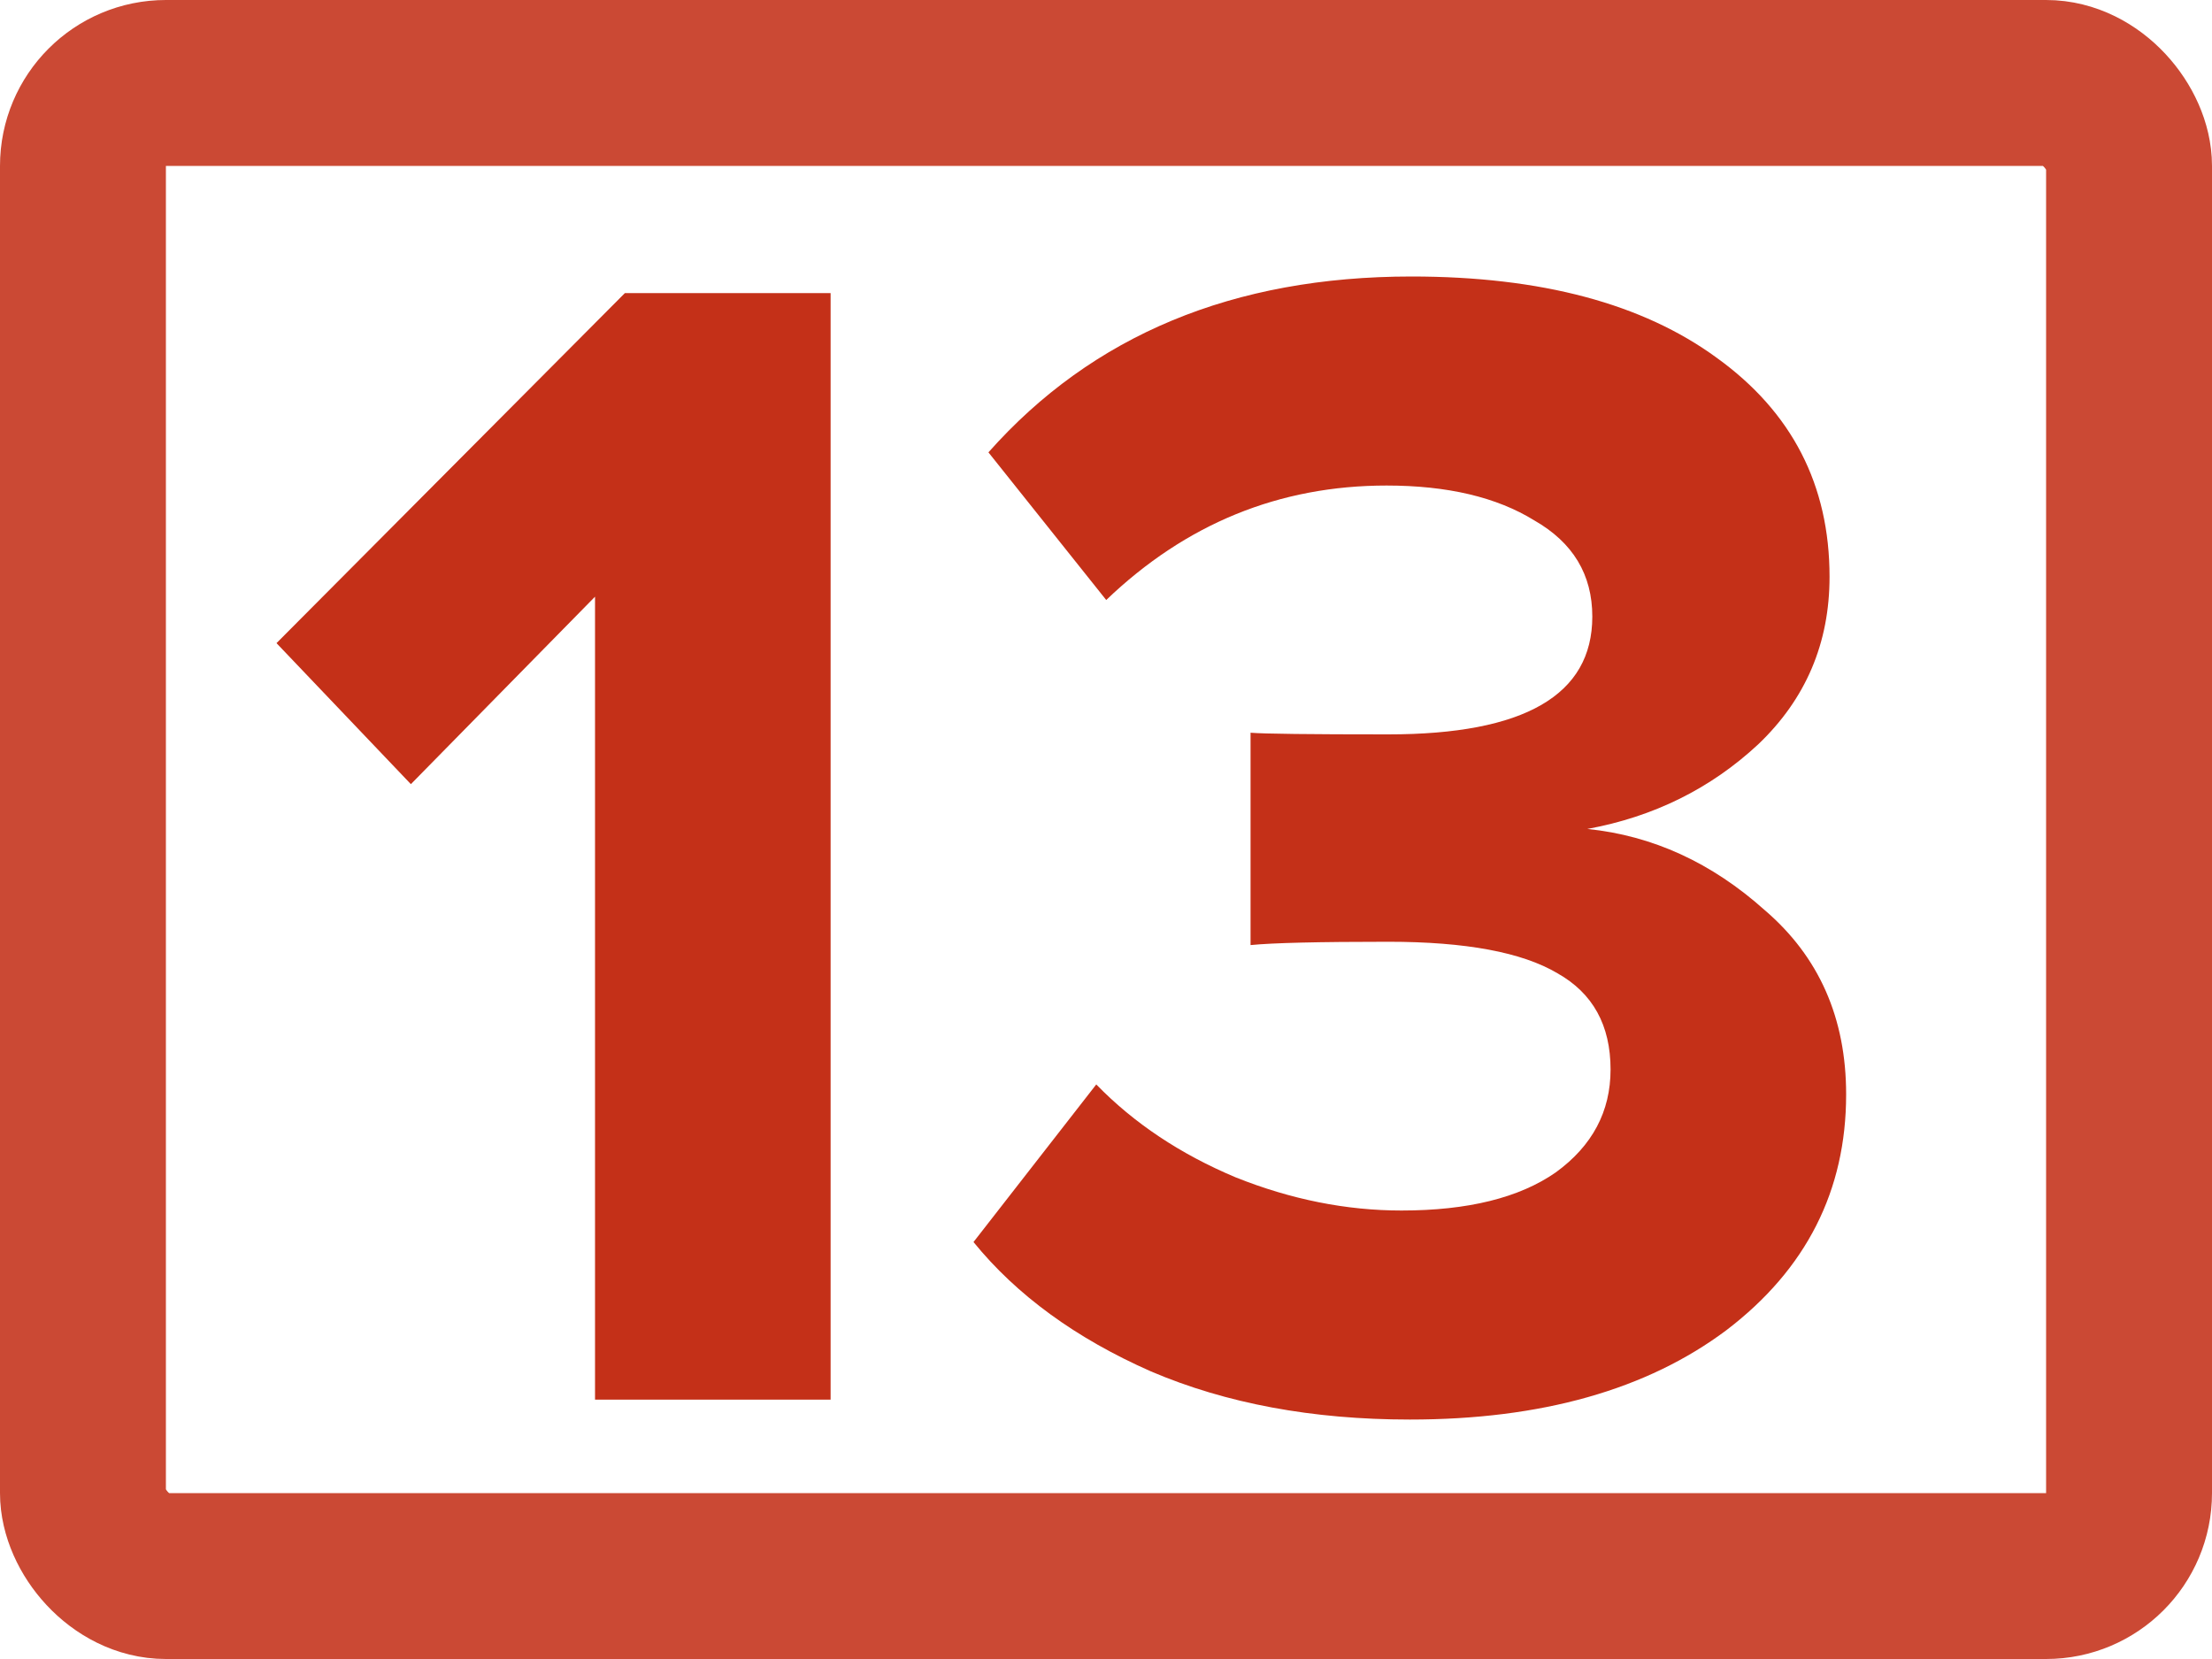
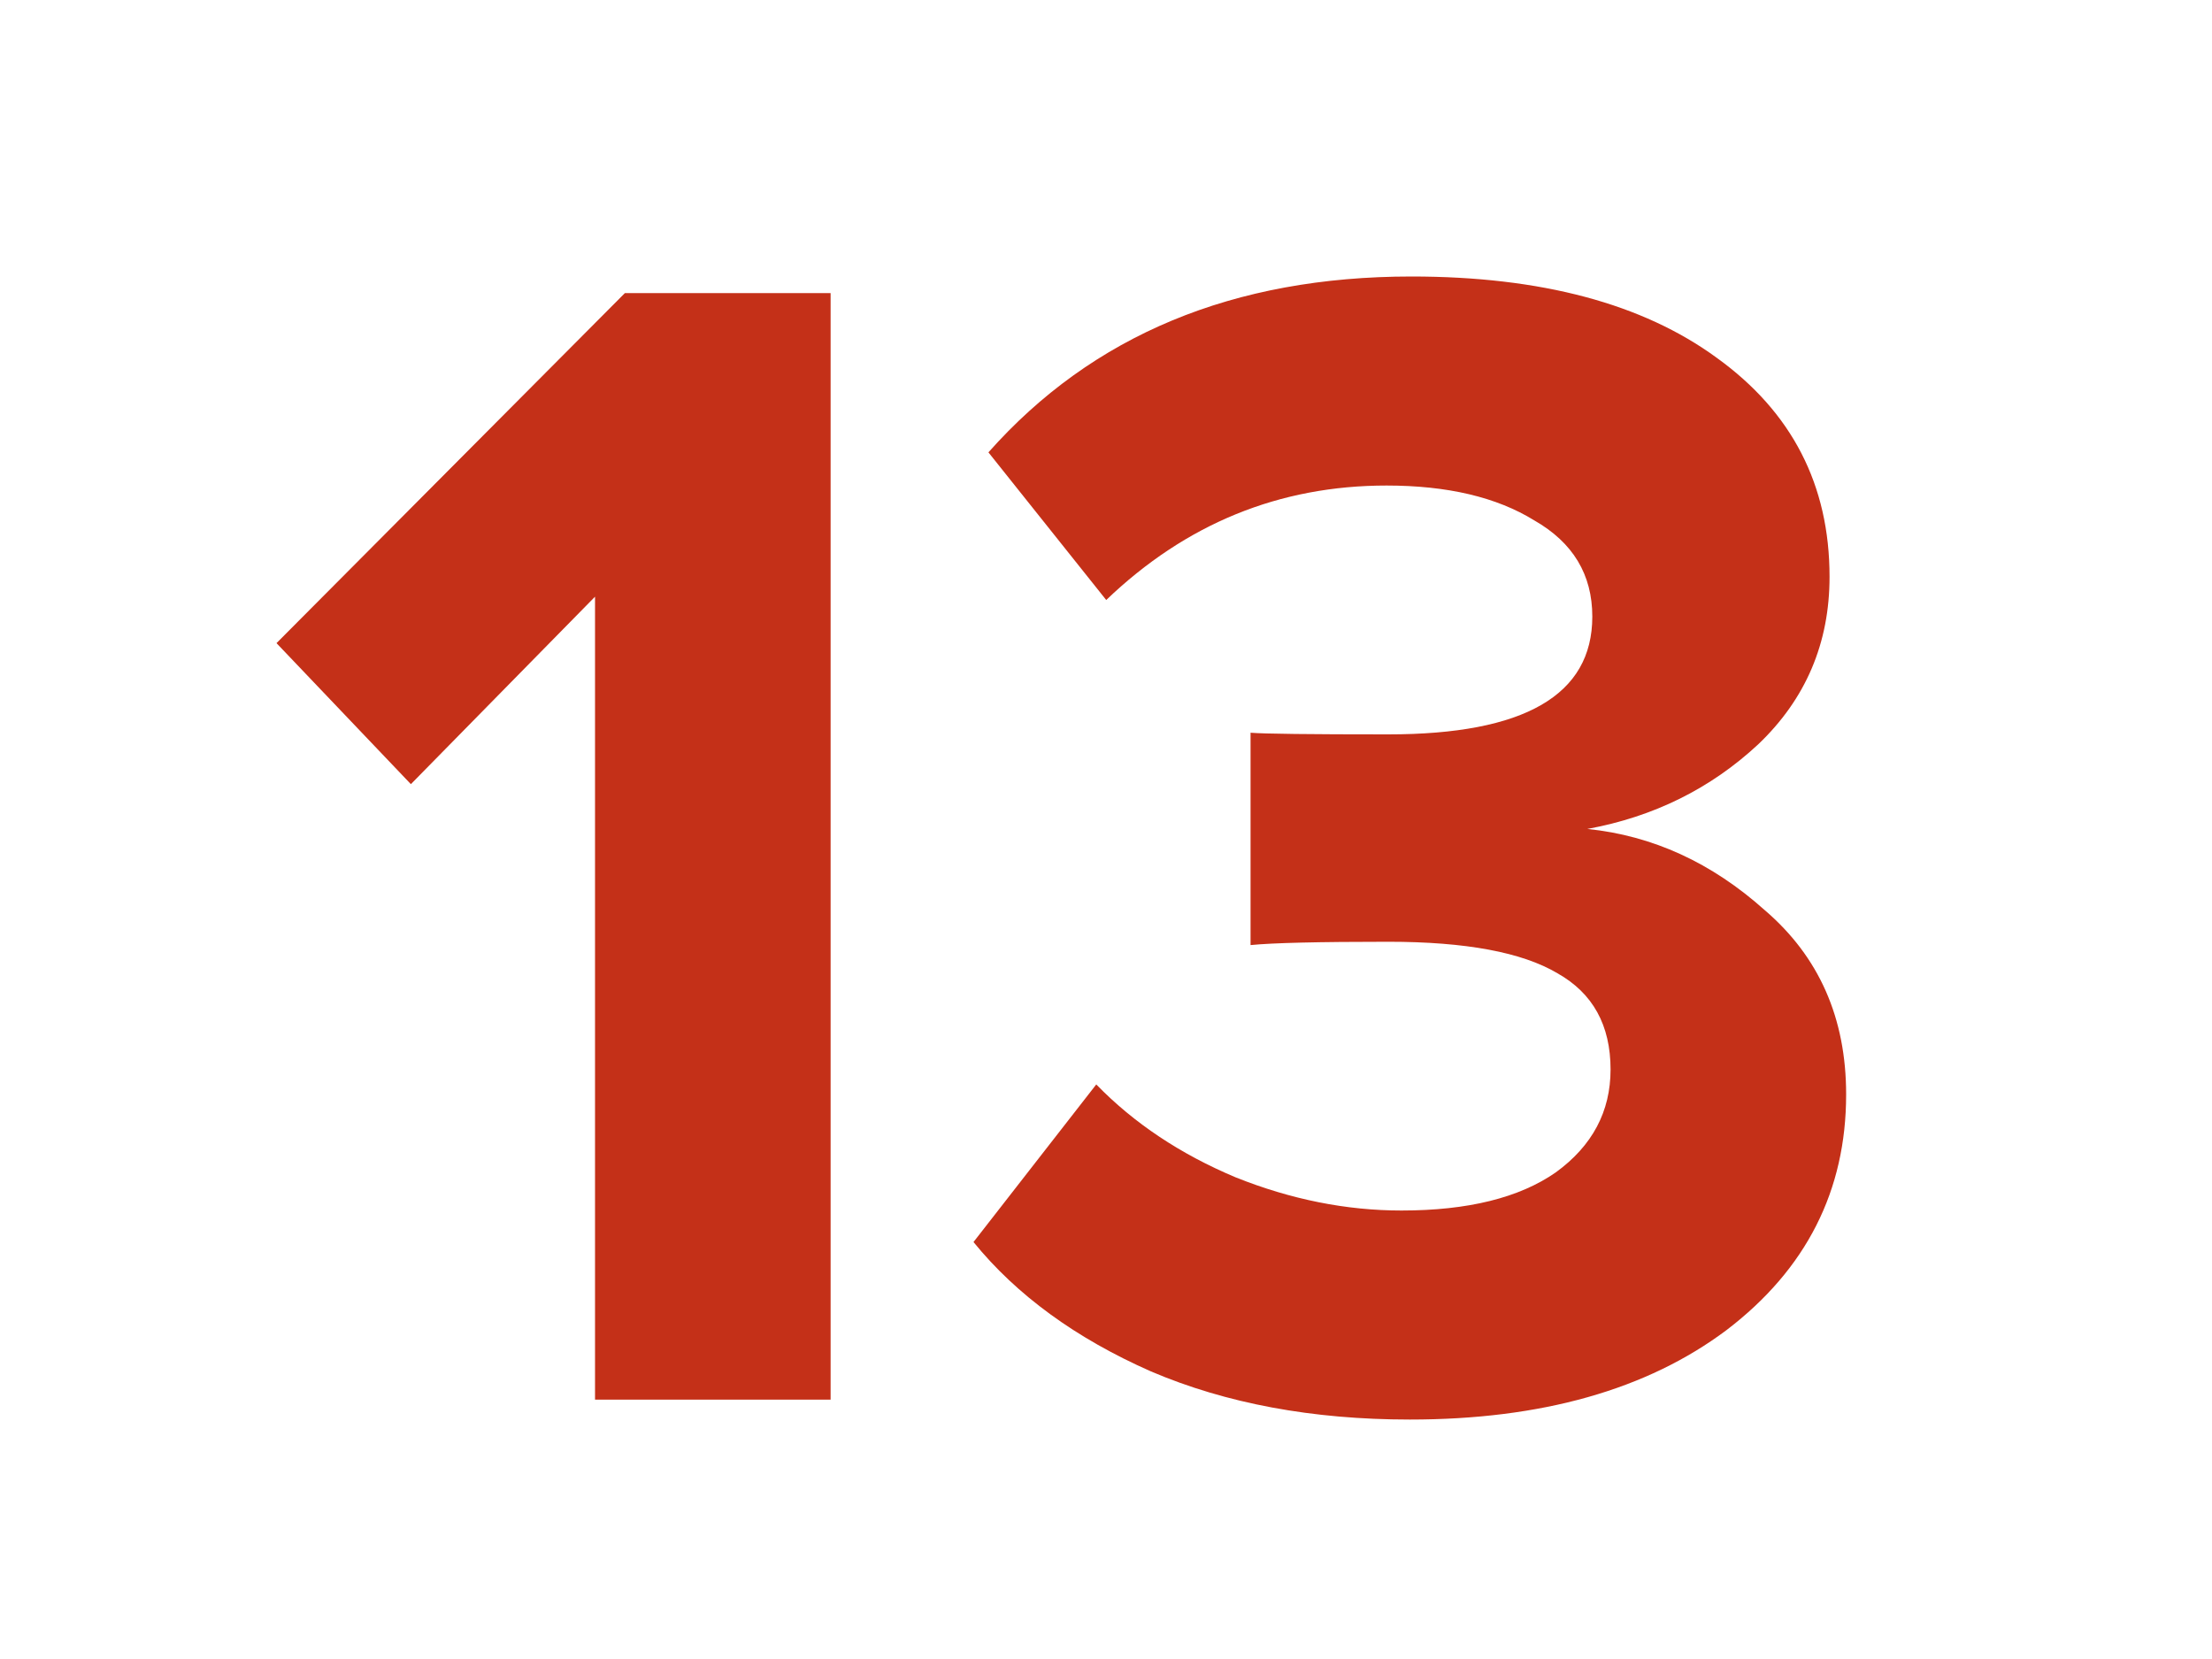
<svg xmlns="http://www.w3.org/2000/svg" width="40" height="30" viewBox="0 0 40 30" fill="none">
  <path d="M15.02 25.31H10.76V10.79L7.43 14.18L5 11.63L11.3 5.3H15.02V25.31Z" fill="#C43018" />
  <path d="M25.494 25.67C23.734 25.67 22.174 25.38 20.814 24.8C19.454 24.2 18.384 23.42 17.604 22.46L19.824 19.61C20.504 20.31 21.344 20.87 22.344 21.29C23.344 21.69 24.344 21.89 25.344 21.89C26.544 21.89 27.474 21.66 28.134 21.2C28.794 20.72 29.124 20.1 29.124 19.34C29.124 18.54 28.804 17.96 28.164 17.6C27.524 17.22 26.504 17.03 25.104 17.03C23.844 17.03 23.014 17.05 22.614 17.09V13.25C22.854 13.27 23.684 13.28 25.104 13.28C27.564 13.28 28.794 12.57 28.794 11.15C28.794 10.39 28.444 9.81 27.744 9.41C27.064 8.99 26.174 8.78 25.074 8.78C23.134 8.78 21.444 9.47 20.004 10.85L17.874 8.18C19.754 6.06 22.304 5 25.524 5C27.864 5 29.704 5.49 31.044 6.47C32.404 7.45 33.084 8.77 33.084 10.43C33.084 11.63 32.654 12.64 31.794 13.46C30.934 14.26 29.904 14.77 28.704 14.99C29.884 15.11 30.954 15.6 31.914 16.46C32.894 17.3 33.384 18.41 33.384 19.79C33.384 21.53 32.664 22.95 31.224 24.05C29.784 25.13 27.874 25.67 25.494 25.67Z" fill="#C43018" />
-   <rect x="1.5" y="1.5" width="37" height="27" rx="1.5" stroke="#CB4934" stroke-width="3" />
</svg>